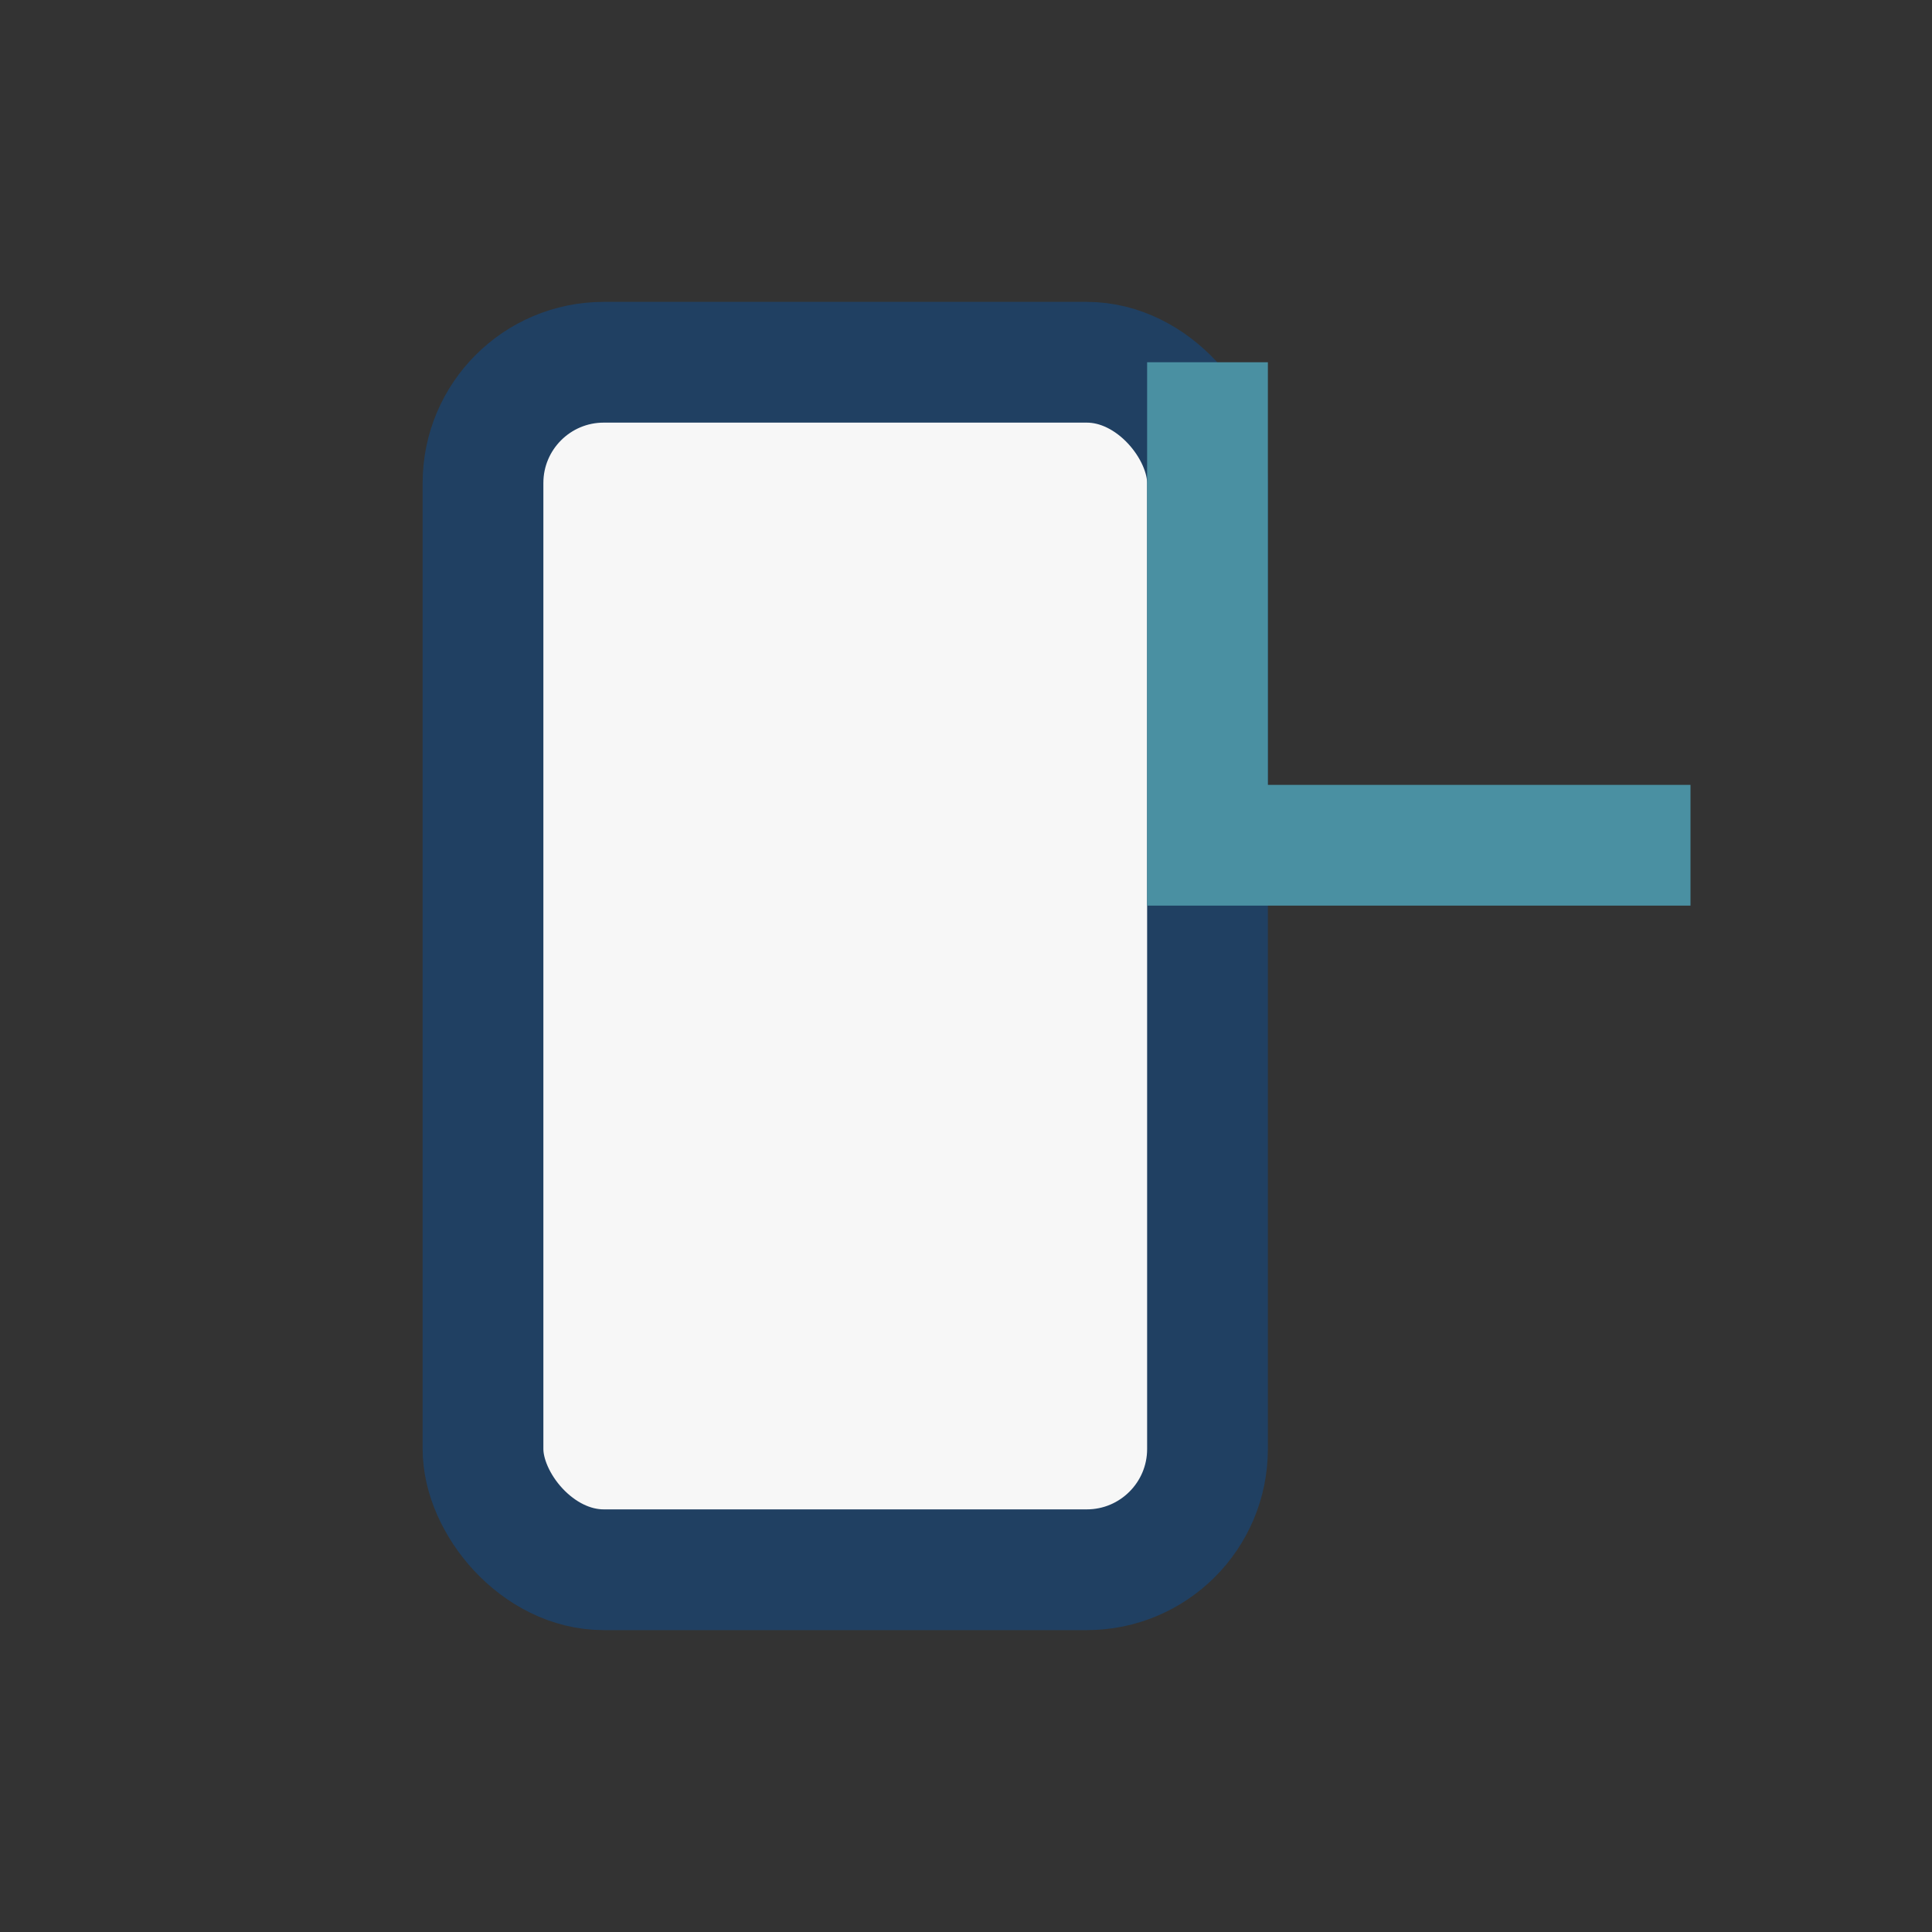
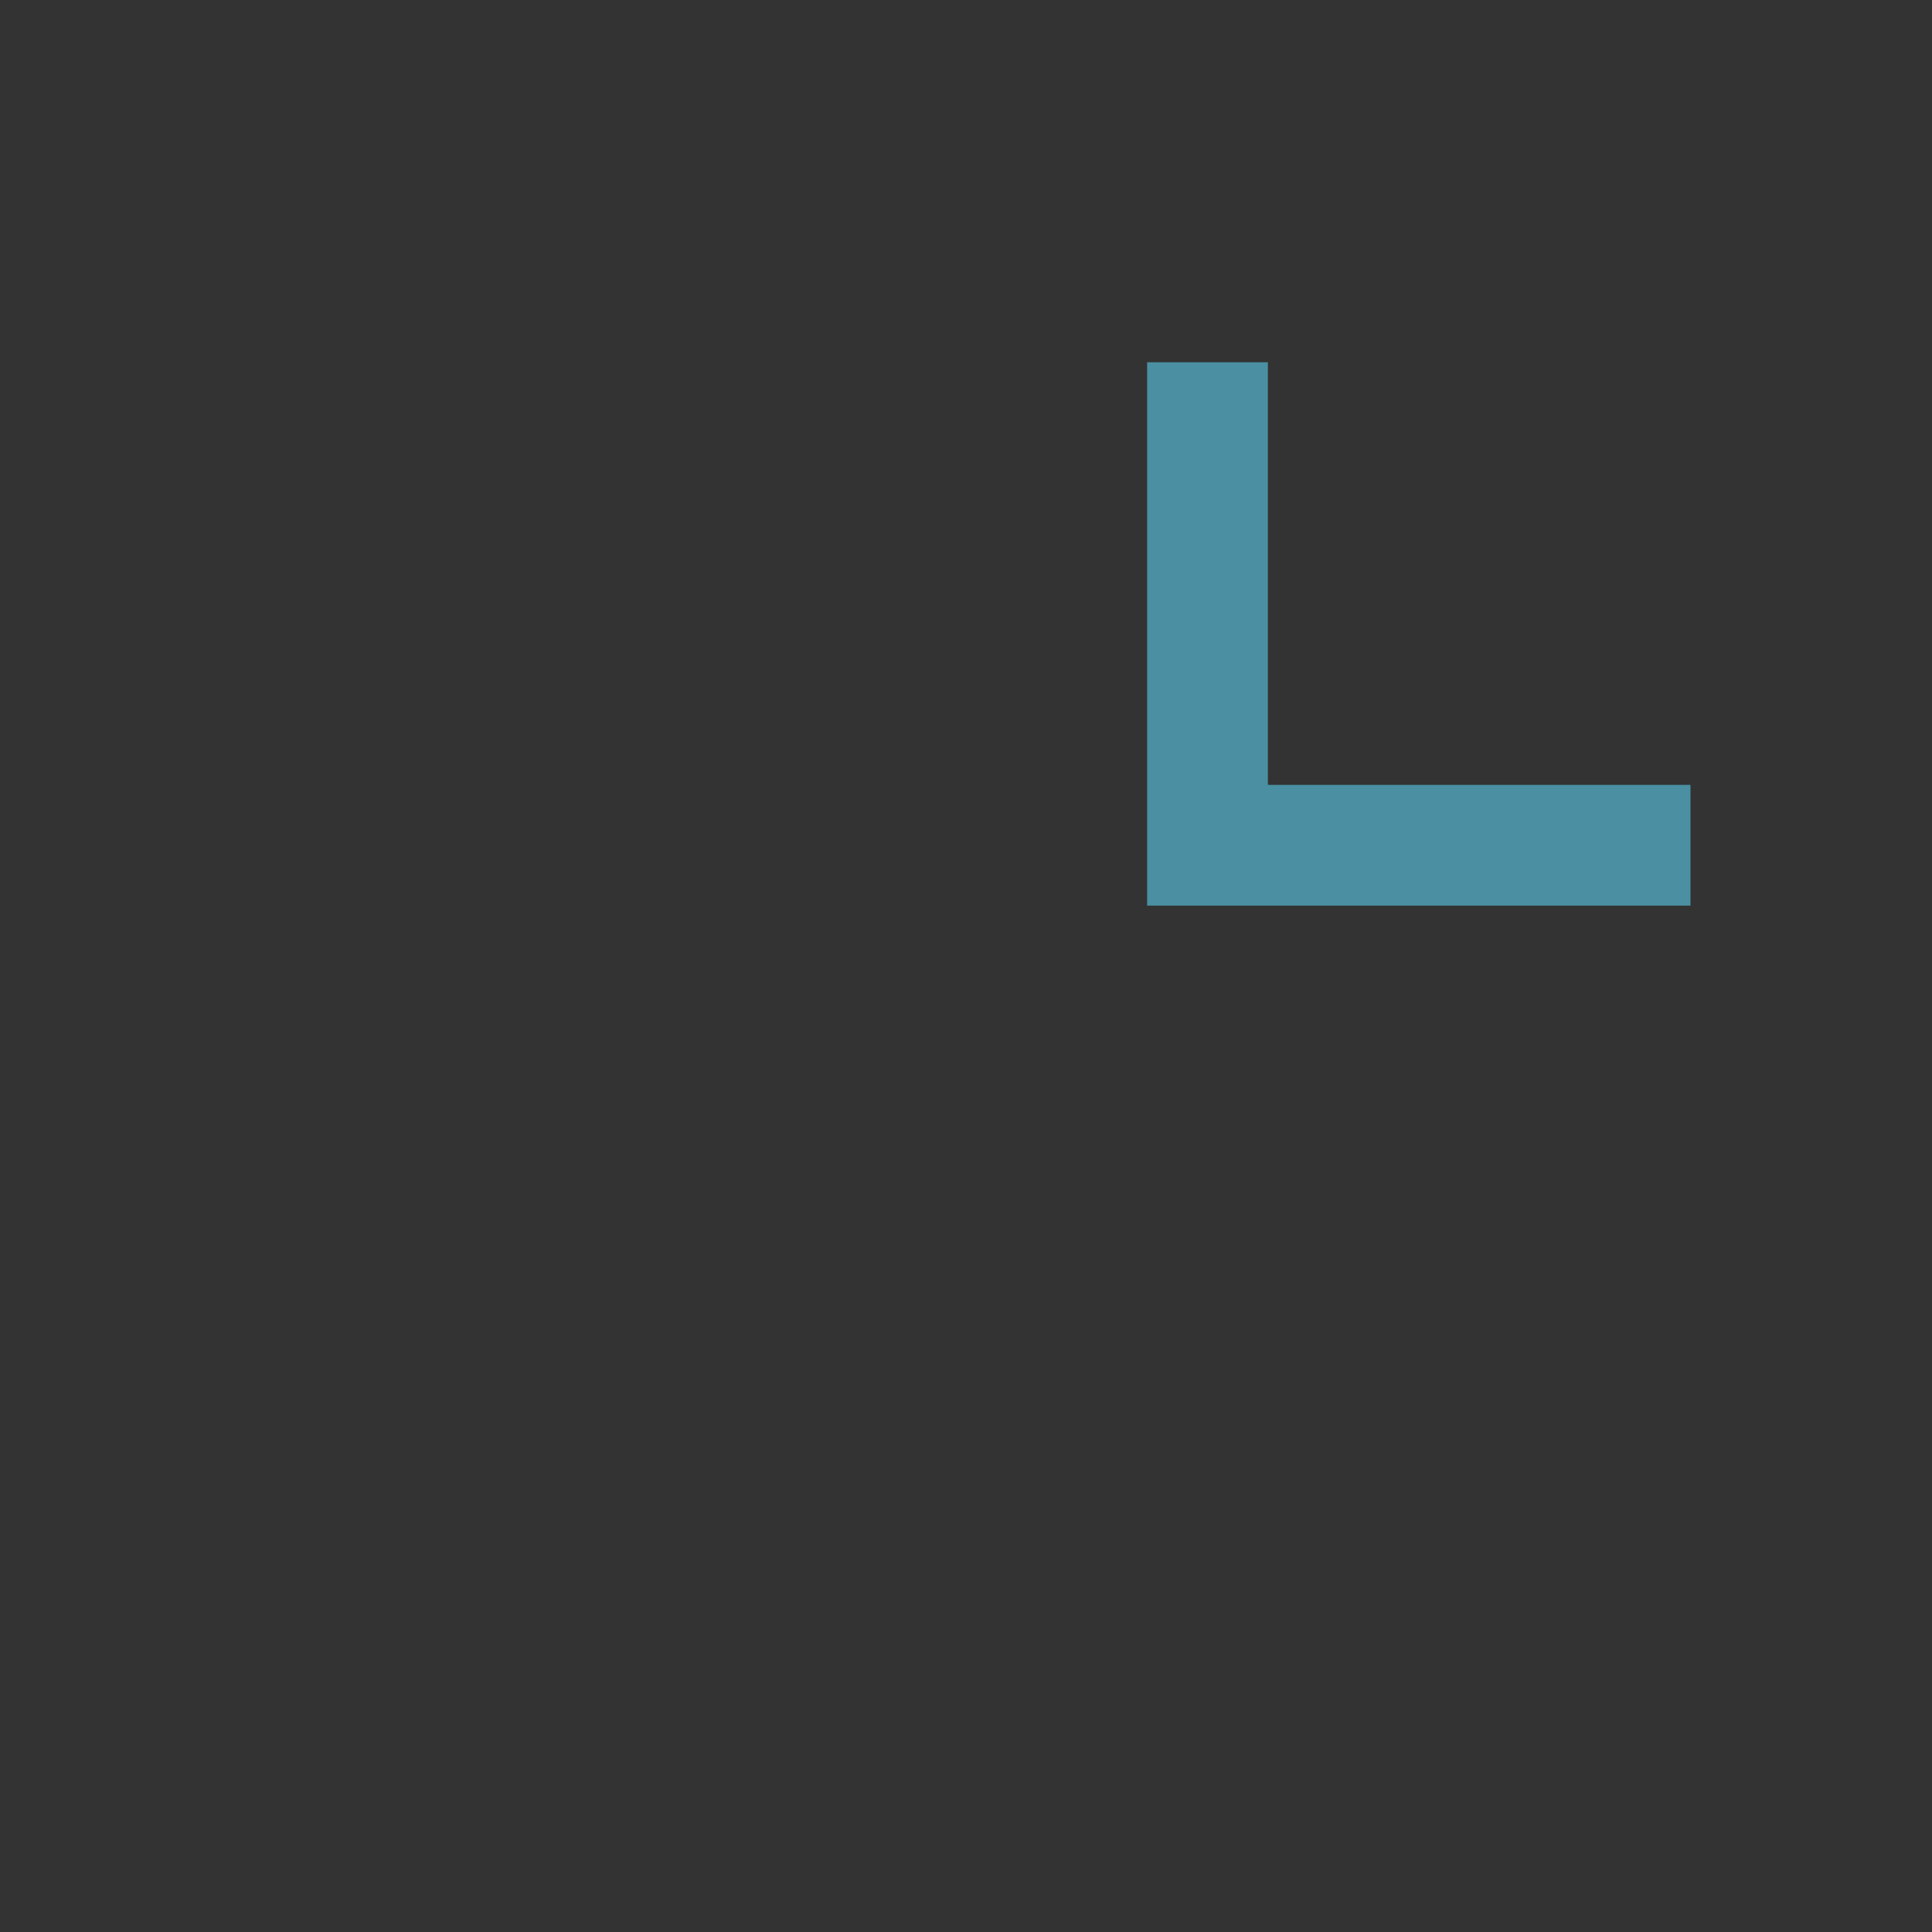
<svg xmlns="http://www.w3.org/2000/svg" width="32" height="32" viewBox="0 0 32 32">
  <rect x="0" y="0" width="32" height="32" fill="#333333" stroke="none" />
-   <rect x="8" y="6" width="12" height="20" rx="2" fill="#F7F7F7" stroke="#204062" stroke-width="2" />
  <path d="M20 6v8h8" fill="none" stroke="#4A90A2" stroke-width="2" />
</svg>